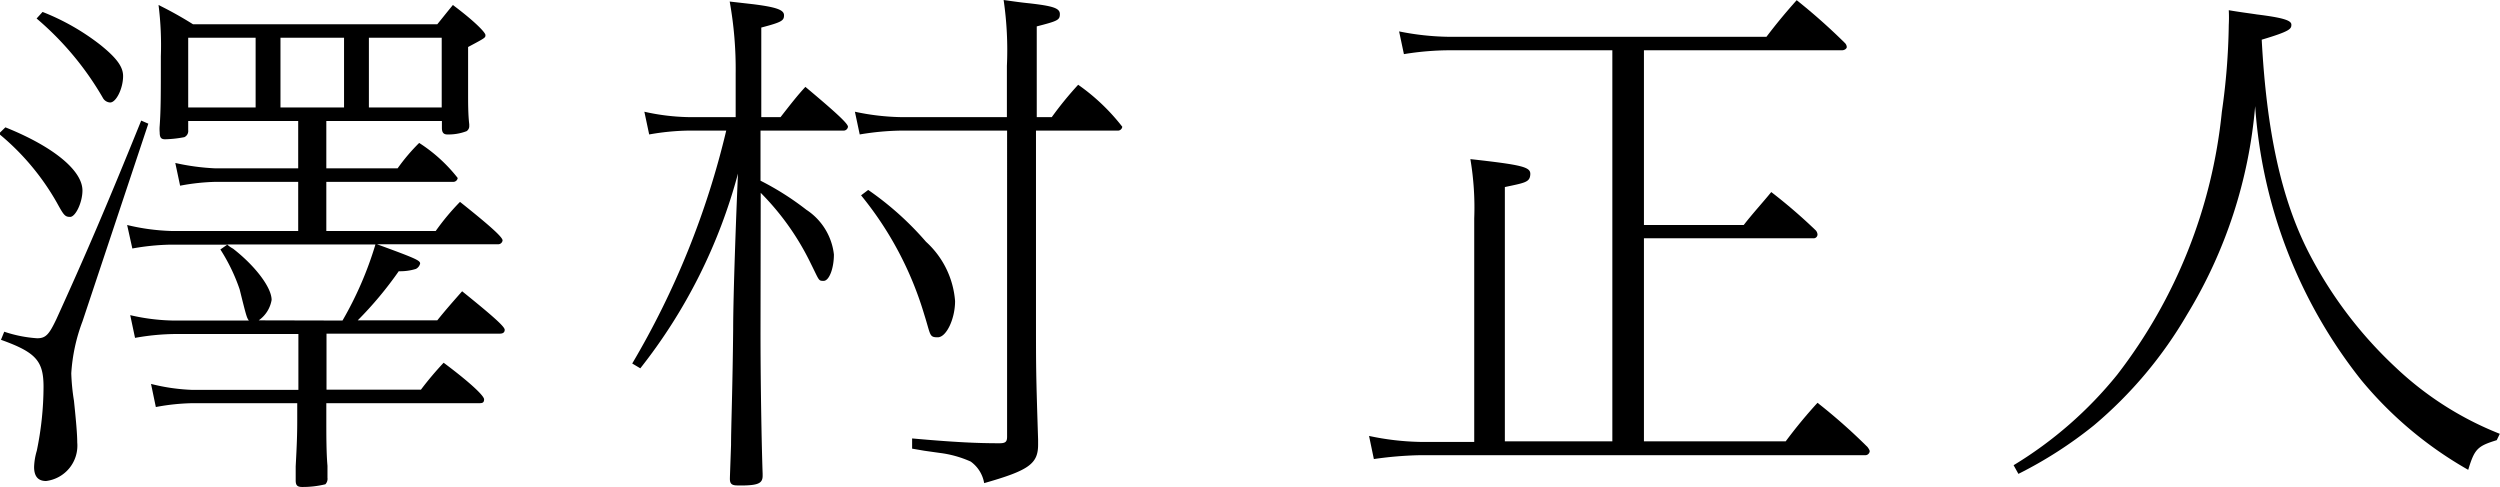
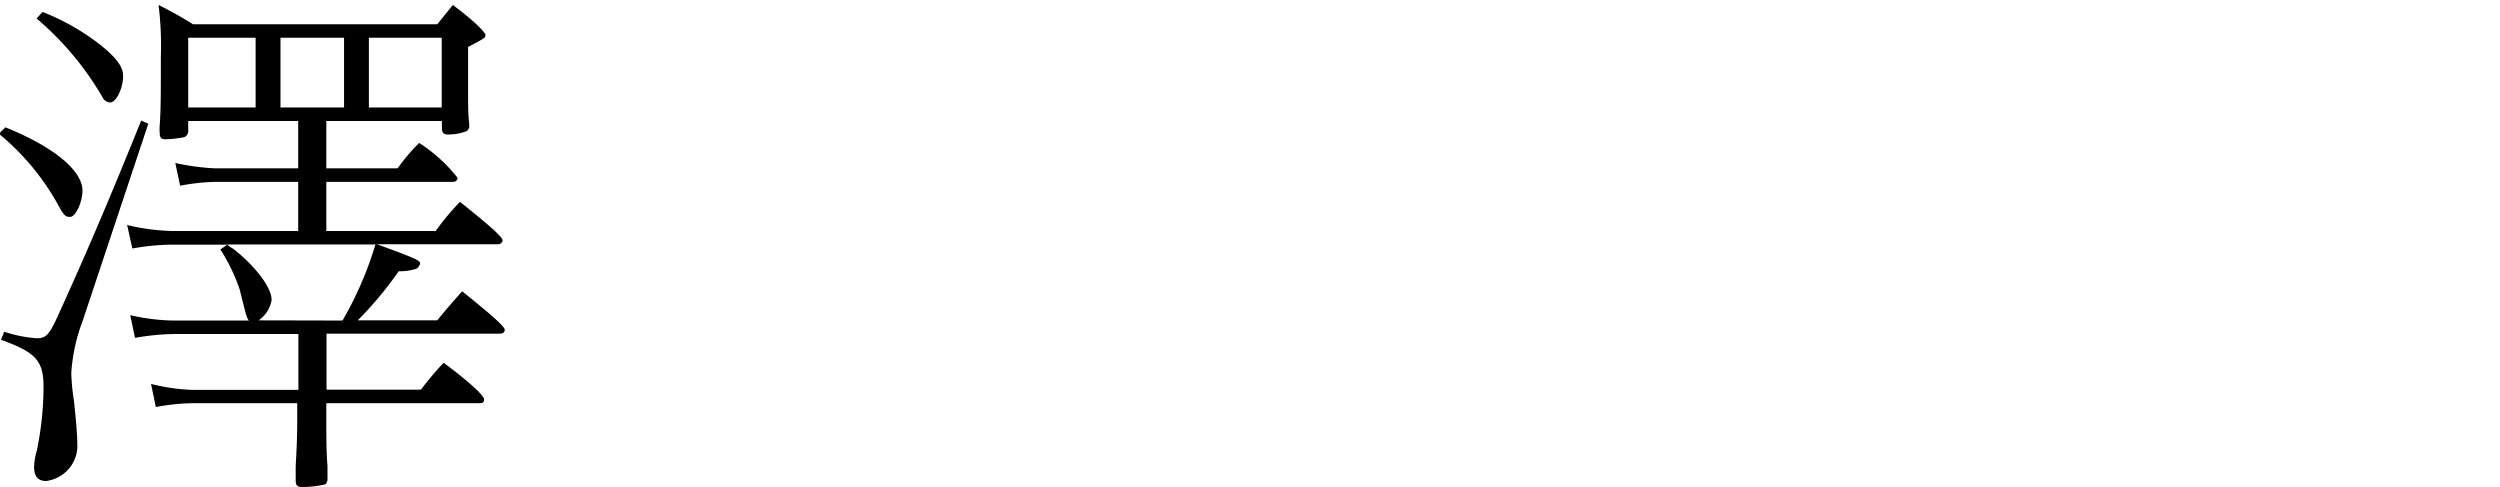
<svg xmlns="http://www.w3.org/2000/svg" id="レイヤー_1" data-name="レイヤー 1" viewBox="0 0 129.78 25.28">
  <title>artist_name</title>
  <path d="M.58,6.53c2.49,1,4,2.24,4,3.28,0,.62-.36,1.37-.64,1.37s-.34-.11-.7-.76a12.79,12.79,0,0,0-3-3.56Zm4,10.08A9.18,9.18,0,0,0,4,19.3a11.13,11.13,0,0,0,.14,1.43c.11,1.06.17,1.74.17,2.16a1.85,1.85,0,0,1-1.62,2c-.42,0-.62-.25-.62-.73a3.32,3.32,0,0,1,.14-.84A16.5,16.5,0,0,0,2.56,20c0-1.34-.39-1.79-2.21-2.44l.17-.42a6.72,6.72,0,0,0,1.71.34c.45,0,.62-.2,1-1,1.48-3.25,2.6-5.85,4.4-10.3L8,6.34ZM2.51.54a12,12,0,0,1,3,1.71c.87.7,1.18,1.15,1.18,1.62,0,.64-.36,1.37-.67,1.37A.45.45,0,0,1,5.64,5,15.68,15.68,0,0,0,2.2.88ZM15.78,9.36H11.5a11.11,11.11,0,0,0-1.85.2L9.4,8.38a11.75,11.75,0,0,0,2.1.28h4.28V6.2H10.07v.48a.35.35,0,0,1-.2.36,5.88,5.88,0,0,1-1,.11c-.2,0-.28-.08-.28-.36a1.89,1.89,0,0,1,0-.34c.06-.87.06-1.57.06-3.61A16.69,16.69,0,0,0,8.53.18a19.62,19.62,0,0,1,1.79,1H23c.28-.34.31-.39.81-1C24.91,1,25.5,1.6,25.5,1.74s0,.14-.9.62V4.8c0,.45,0,1.09.06,1.57v.08a.31.31,0,0,1-.14.28,2.63,2.63,0,0,1-1,.17c-.2,0-.28-.11-.28-.34V6.2h-6V8.66h3.7a9.9,9.9,0,0,1,1.12-1.32,8.06,8.06,0,0,1,2,1.82.23.23,0,0,1-.25.2H17.24v2.55h5.68a12.28,12.28,0,0,1,1.26-1.51c1.48,1.18,2.21,1.82,2.21,2a.23.23,0,0,1-.25.2H19.87c2,.73,2.24.84,2.24,1a.42.42,0,0,1-.22.28A2.75,2.75,0,0,1,21,14a19.12,19.12,0,0,1-2.13,2.55H23c.45-.56.84-1,1.29-1.51,1.74,1.4,2.21,1.85,2.21,2s-.11.2-.25.2h-9v2.91h4.9a17.22,17.22,0,0,1,1.18-1.4c1.34,1,2.1,1.71,2.1,1.9s-.11.2-.25.2H17.24v.87c0,.78,0,1.71.06,2.38,0,.39,0,.42,0,.62a.41.41,0,0,1-.11.34,5,5,0,0,1-1.2.14c-.25,0-.34-.08-.34-.34,0-.08,0-.28,0-.73.06-1.12.08-1.65.08-2.41v-.87H10.29a11.22,11.22,0,0,0-1.9.2l-.25-1.2a10.14,10.14,0,0,0,2.16.31h5.49V17.26H9.31a12.34,12.34,0,0,0-2,.2l-.25-1.18a10.54,10.54,0,0,0,2.24.28h3.92c-.11-.14-.14-.25-.48-1.62a9.47,9.47,0,0,0-1-2.07l.36-.25H9.17a12.28,12.28,0,0,0-2,.2L6.9,11.6a11.06,11.06,0,0,0,2.27.31h6.61ZM13.57,5.5V1.88h-3.5V5.5Zm4.51,11.06a18.43,18.43,0,0,0,1.71-3.95h-7.7a1.58,1.58,0,0,0,.31.22c1.12.87,2,2,2,2.66a1.62,1.62,0,0,1-.67,1.06ZM14.86,1.88V5.5h3.3V1.88Zm4.59,0V5.5h3.78V1.88Z" transform="translate(-0.3 0.08)" />
-   <path d="M39.78,17.23c0,2.69.06,5.91.11,7.28v.11c0,.36-.2.48-.92.5h-.39c-.28,0-.39-.08-.39-.34,0-.06,0-.06.06-1.76,0-.9.08-2.88.11-6,0-1.85.17-6.33.25-8.09a27.92,27.92,0,0,1-5.07,10.11l-.42-.25A43.4,43.4,0,0,0,38,6.7h-2a12.67,12.67,0,0,0-2,.2l-.25-1.18a11.28,11.28,0,0,0,2.3.28h2.44V3.76A19.88,19.88,0,0,0,38.18,0l1.23.14C40.59.29,41,.43,41,.71s-.11.36-1.18.64V6h1c.5-.64.87-1.12,1.29-1.57,1.54,1.29,2.21,1.9,2.21,2.07a.23.23,0,0,1-.25.2H39.78V9.3a14.59,14.59,0,0,1,2.38,1.51,3.2,3.2,0,0,1,1.43,2.32c0,.73-.25,1.37-.53,1.37s-.22,0-.67-.9a13.61,13.61,0,0,0-2.6-3.67ZM52.57,6c0-1.18,0-2.07,0-2.66a17.92,17.92,0,0,0-.17-3.42c.56.08,1,.14,1.32.17,1.23.14,1.6.25,1.6.56s-.11.36-1.2.64V6h.78a18.16,18.16,0,0,1,1.37-1.68A10.57,10.57,0,0,1,58.56,6.5a.23.23,0,0,1-.25.2H54.08v9.58c0,2.86,0,3,.11,6.47V23c0,1-.48,1.34-2.8,2a1.73,1.73,0,0,0-.7-1.12,5.64,5.64,0,0,0-1.62-.45l-.78-.11-.64-.11v-.53c2.24.2,3.39.25,4.54.25.31,0,.39-.08.39-.34V6.7H47.06a13.89,13.89,0,0,0-2.13.2l-.25-1.18A12.25,12.25,0,0,0,47.06,6Zm-7.2,3.78a15.9,15.9,0,0,1,3,2.69,4.63,4.63,0,0,1,1.51,3.08c0,.92-.45,1.88-.9,1.88s-.36-.11-.7-1.18A17.78,17.78,0,0,0,45,10.06Z" transform="translate(-0.3 0.08)" />
-   <path d="M75.48,2.53a15,15,0,0,0-2.3.2l-.25-1.18a13.78,13.78,0,0,0,2.55.28H92c.45-.59.9-1.15,1.57-1.9a31.24,31.24,0,0,1,2.49,2.21.33.33,0,0,1,.11.22c0,.08-.11.17-.25.17H85.64V11.6h5.18c.5-.64,1-1.18,1.43-1.71a27.8,27.8,0,0,1,2.32,2,.37.37,0,0,1,.08.2.2.2,0,0,1-.22.2H85.64V22.83H93a25.25,25.25,0,0,1,1.65-2,29.42,29.42,0,0,1,2.6,2.3c.08.11.11.17.11.22a.23.23,0,0,1-.25.2H74a19.33,19.33,0,0,0-2.38.2l-.25-1.2a13.82,13.82,0,0,0,2.63.31h2.83V11.26a15.07,15.07,0,0,0-.2-3.08c2.8.31,3.14.42,3.11.81s-.28.42-1.32.64V22.83H84V2.53Z" transform="translate(-0.3 0.08)" />
-   <path d="M129.91,22.77c-1,.31-1.15.45-1.48,1.54a20,20,0,0,1-5.57-4.68,25.66,25.66,0,0,1-5.49-14.2,24.8,24.8,0,0,1-3.53,10.81A21.92,21.92,0,0,1,109,22a21.74,21.74,0,0,1-3.92,2.52l-.25-.45a20.71,20.71,0,0,0,5.38-4.7,26.68,26.68,0,0,0,5.43-13.64A34.52,34.52,0,0,0,116,1.21a7.27,7.27,0,0,0,0-.76c.64.11,1.15.17,1.46.22,1.37.17,1.79.31,1.79.53s-.06.34-1.54.78c.25,4.7,1,8.26,2.46,11.09A21.77,21.77,0,0,0,124.67,19a16.86,16.86,0,0,0,5.4,3.44Z" transform="translate(-0.3 0.08)" />
</svg>